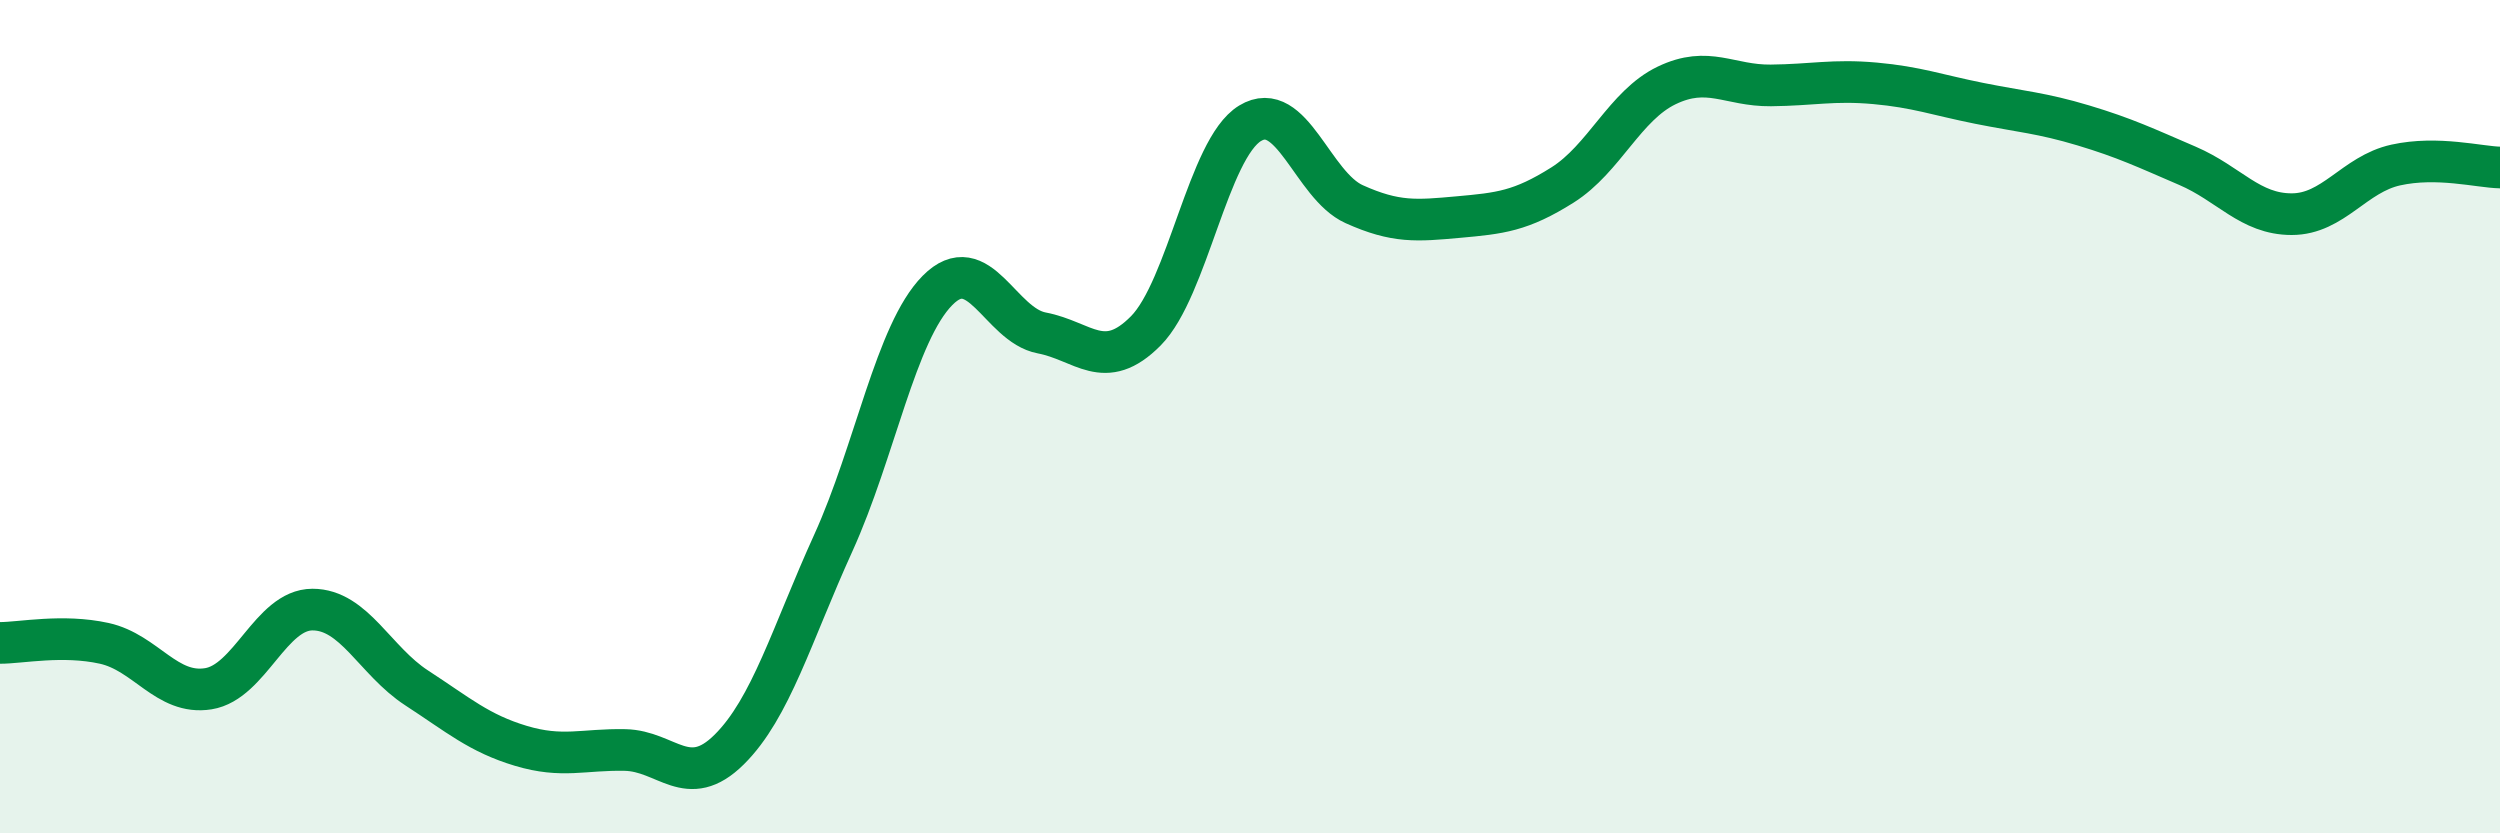
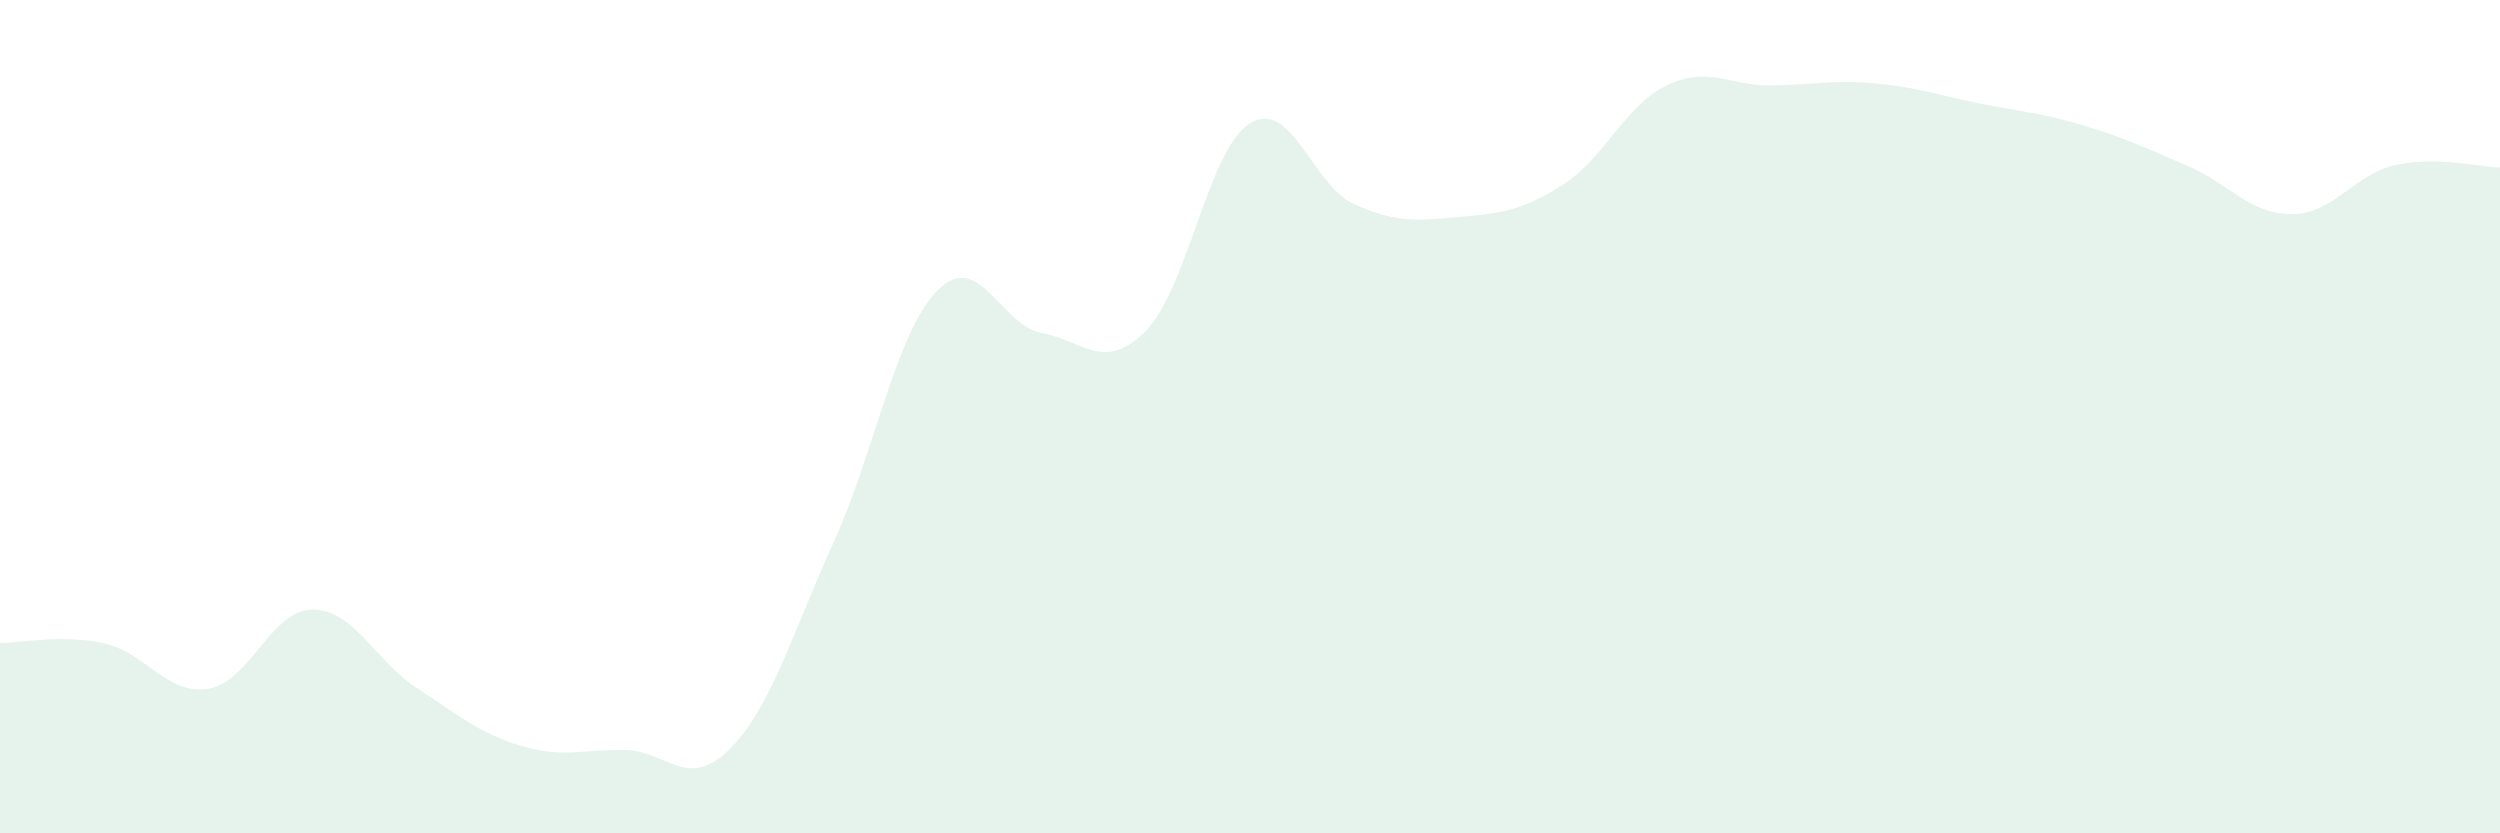
<svg xmlns="http://www.w3.org/2000/svg" width="60" height="20" viewBox="0 0 60 20">
  <path d="M 0,15.43 C 0.5,15.43 1.5,15.22 2.5,15.44 C 3.5,15.66 4,16.69 5,16.53 C 6,16.37 6.5,14.63 7.5,14.63 C 8.5,14.63 9,15.86 10,16.51 C 11,17.16 11.5,17.6 12.5,17.9 C 13.5,18.2 14,17.98 15,18 C 16,18.02 16.5,18.98 17.5,17.99 C 18.5,17 19,15.23 20,13.03 C 21,10.83 21.5,7.98 22.5,6.97 C 23.5,5.96 24,7.8 25,7.99 C 26,8.18 26.5,8.95 27.5,7.94 C 28.5,6.93 29,3.57 30,2.96 C 31,2.35 31.5,4.45 32.5,4.9 C 33.5,5.35 34,5.3 35,5.21 C 36,5.12 36.5,5.07 37.5,4.44 C 38.5,3.81 39,2.53 40,2.05 C 41,1.57 41.5,2.06 42.5,2.05 C 43.5,2.04 44,1.91 45,2 C 46,2.09 46.5,2.28 47.5,2.48 C 48.5,2.68 49,2.71 50,3.01 C 51,3.31 51.5,3.55 52.5,3.98 C 53.5,4.41 54,5.14 55,5.14 C 56,5.14 56.5,4.18 57.5,3.96 C 58.5,3.74 59.5,4.01 60,4.02L60 20L0 20Z" fill="#008740" opacity="0.1" stroke-linecap="round" stroke-linejoin="round" />
-   <path d="M 0,15.43 C 0.5,15.43 1.5,15.22 2.5,15.44 C 3.5,15.66 4,16.69 5,16.53 C 6,16.37 6.5,14.63 7.5,14.63 C 8.5,14.63 9,15.86 10,16.51 C 11,17.16 11.5,17.6 12.5,17.9 C 13.5,18.2 14,17.98 15,18 C 16,18.02 16.5,18.98 17.5,17.99 C 18.5,17 19,15.23 20,13.03 C 21,10.83 21.5,7.98 22.5,6.97 C 23.5,5.96 24,7.8 25,7.99 C 26,8.18 26.5,8.95 27.5,7.94 C 28.5,6.93 29,3.57 30,2.96 C 31,2.35 31.5,4.45 32.5,4.9 C 33.5,5.35 34,5.3 35,5.21 C 36,5.12 36.5,5.07 37.5,4.44 C 38.5,3.81 39,2.53 40,2.05 C 41,1.57 41.5,2.06 42.5,2.05 C 43.5,2.04 44,1.91 45,2 C 46,2.09 46.5,2.28 47.5,2.48 C 48.5,2.68 49,2.71 50,3.01 C 51,3.31 51.5,3.55 52.5,3.98 C 53.5,4.41 54,5.14 55,5.14 C 56,5.14 56.5,4.18 57.5,3.96 C 58.5,3.74 59.5,4.01 60,4.02" stroke="#008740" stroke-width="1" fill="none" stroke-linecap="round" stroke-linejoin="round" />
</svg>